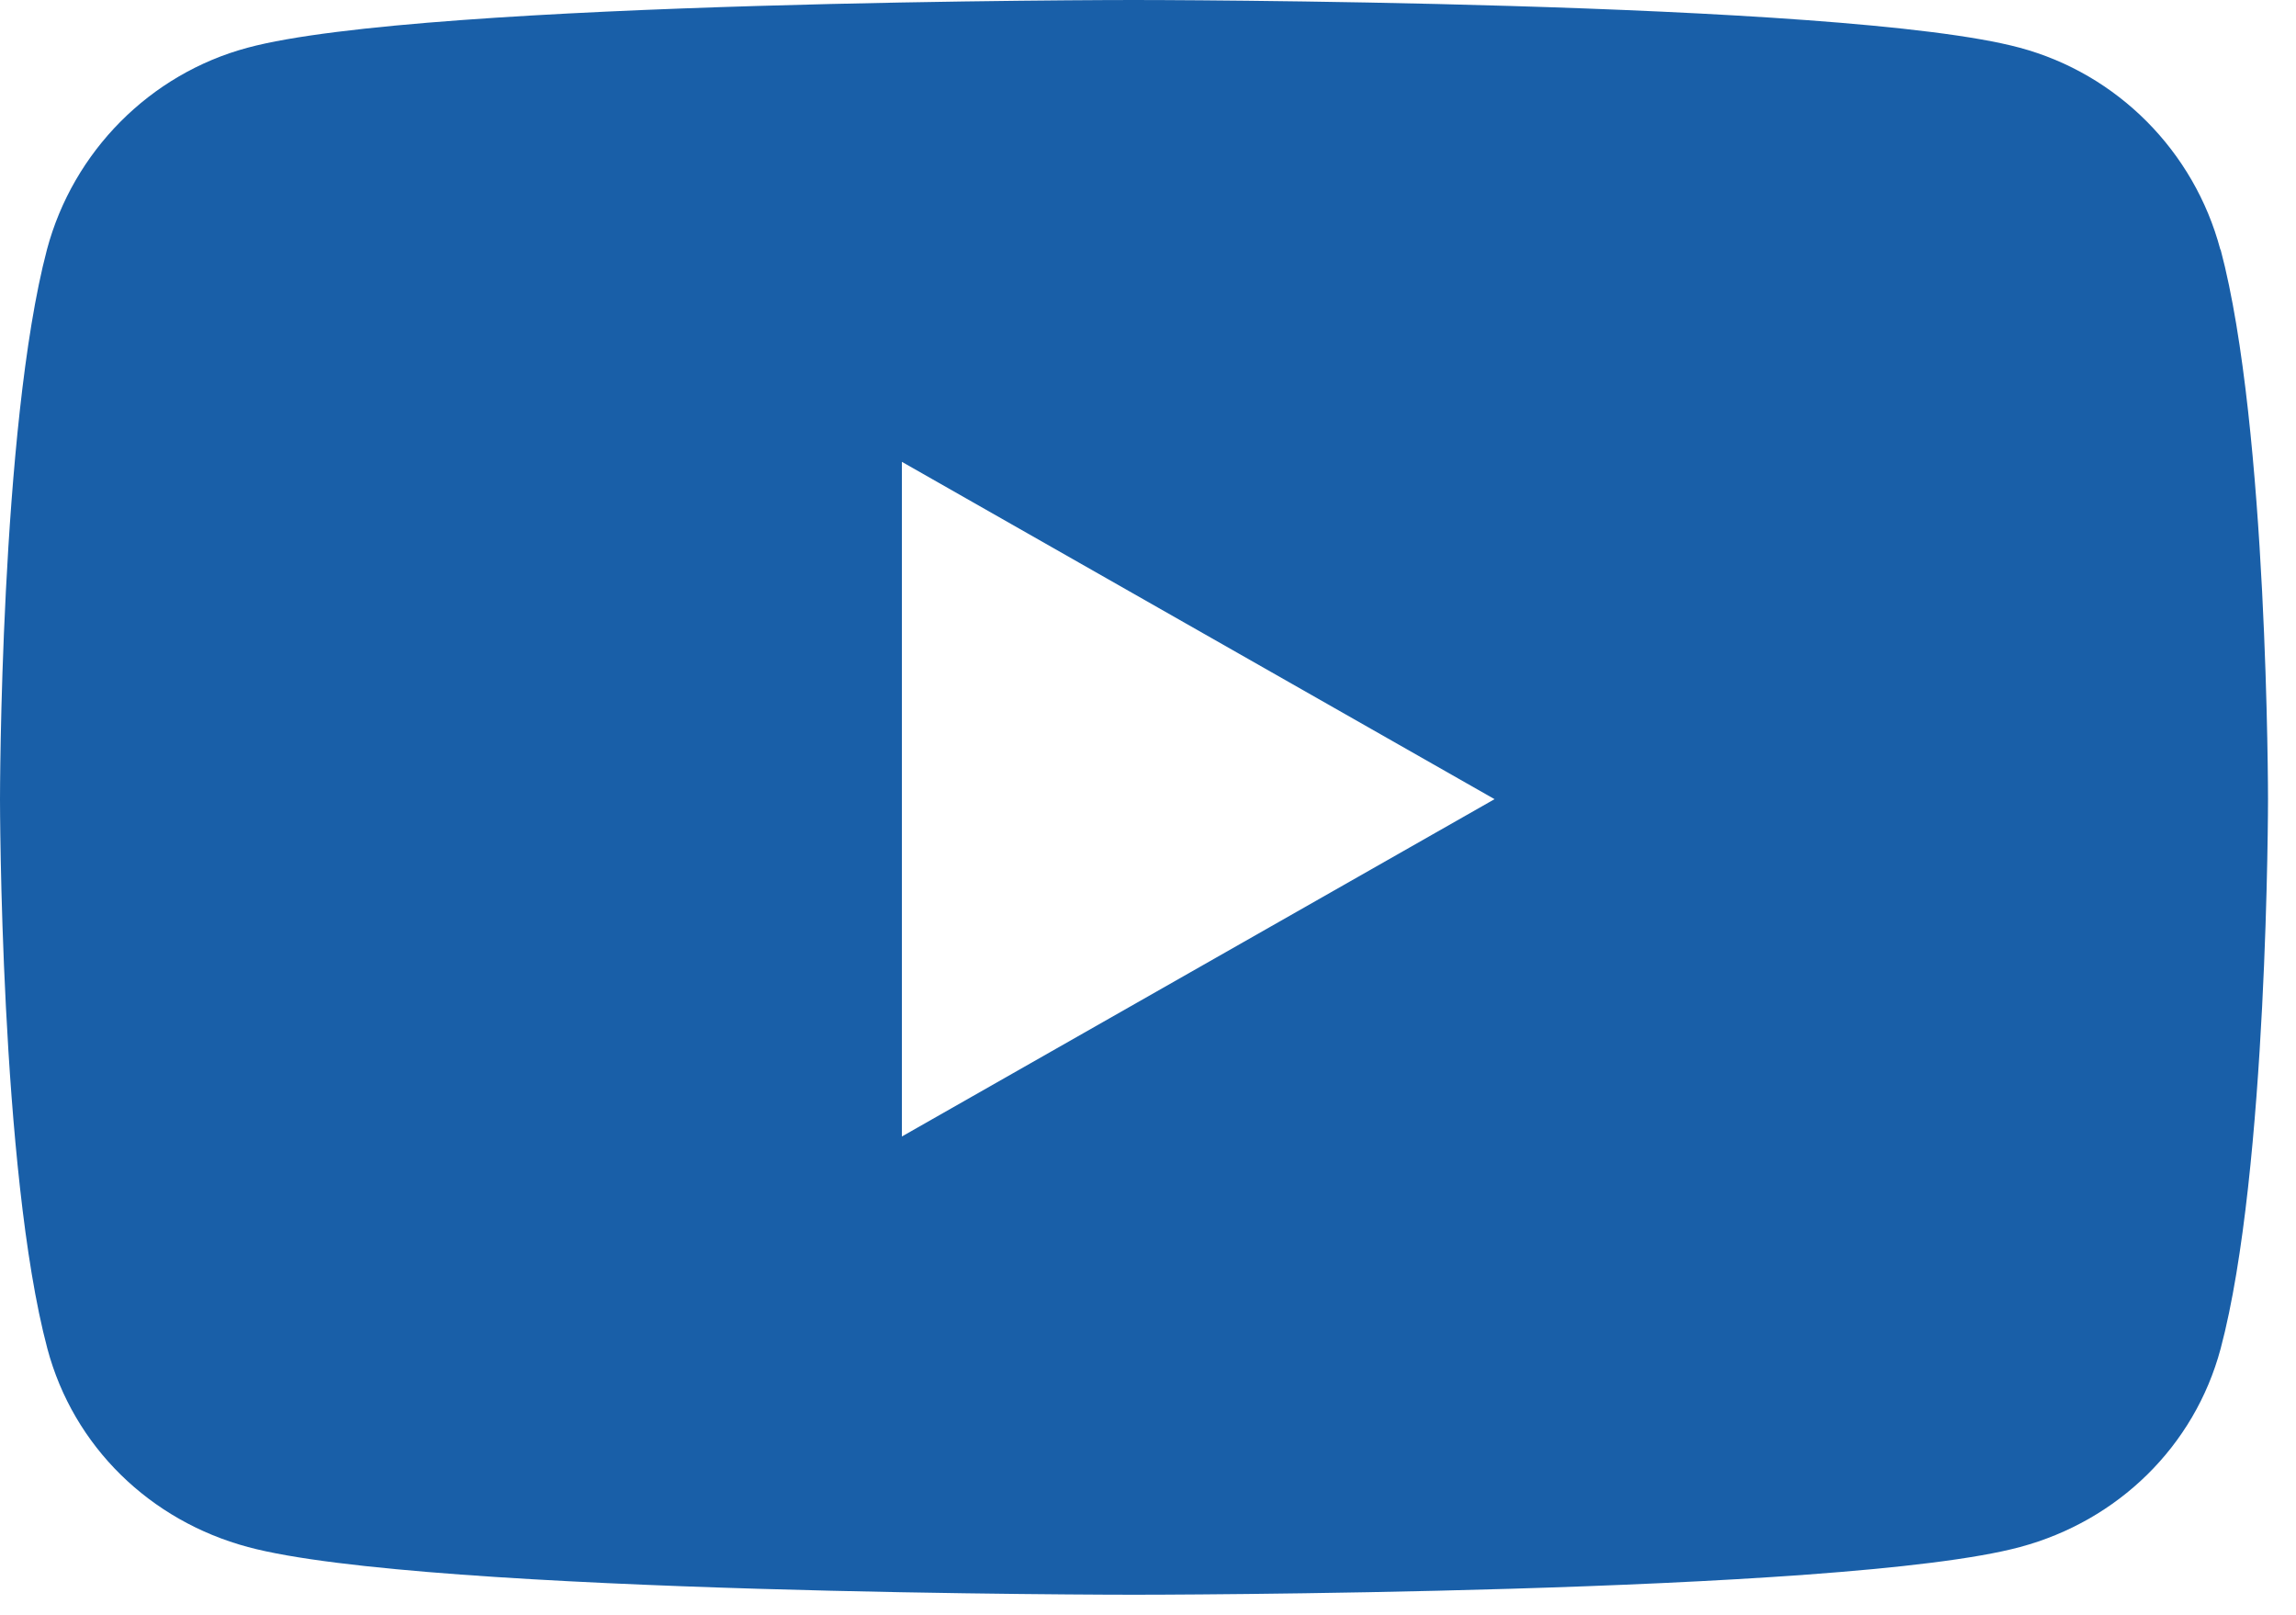
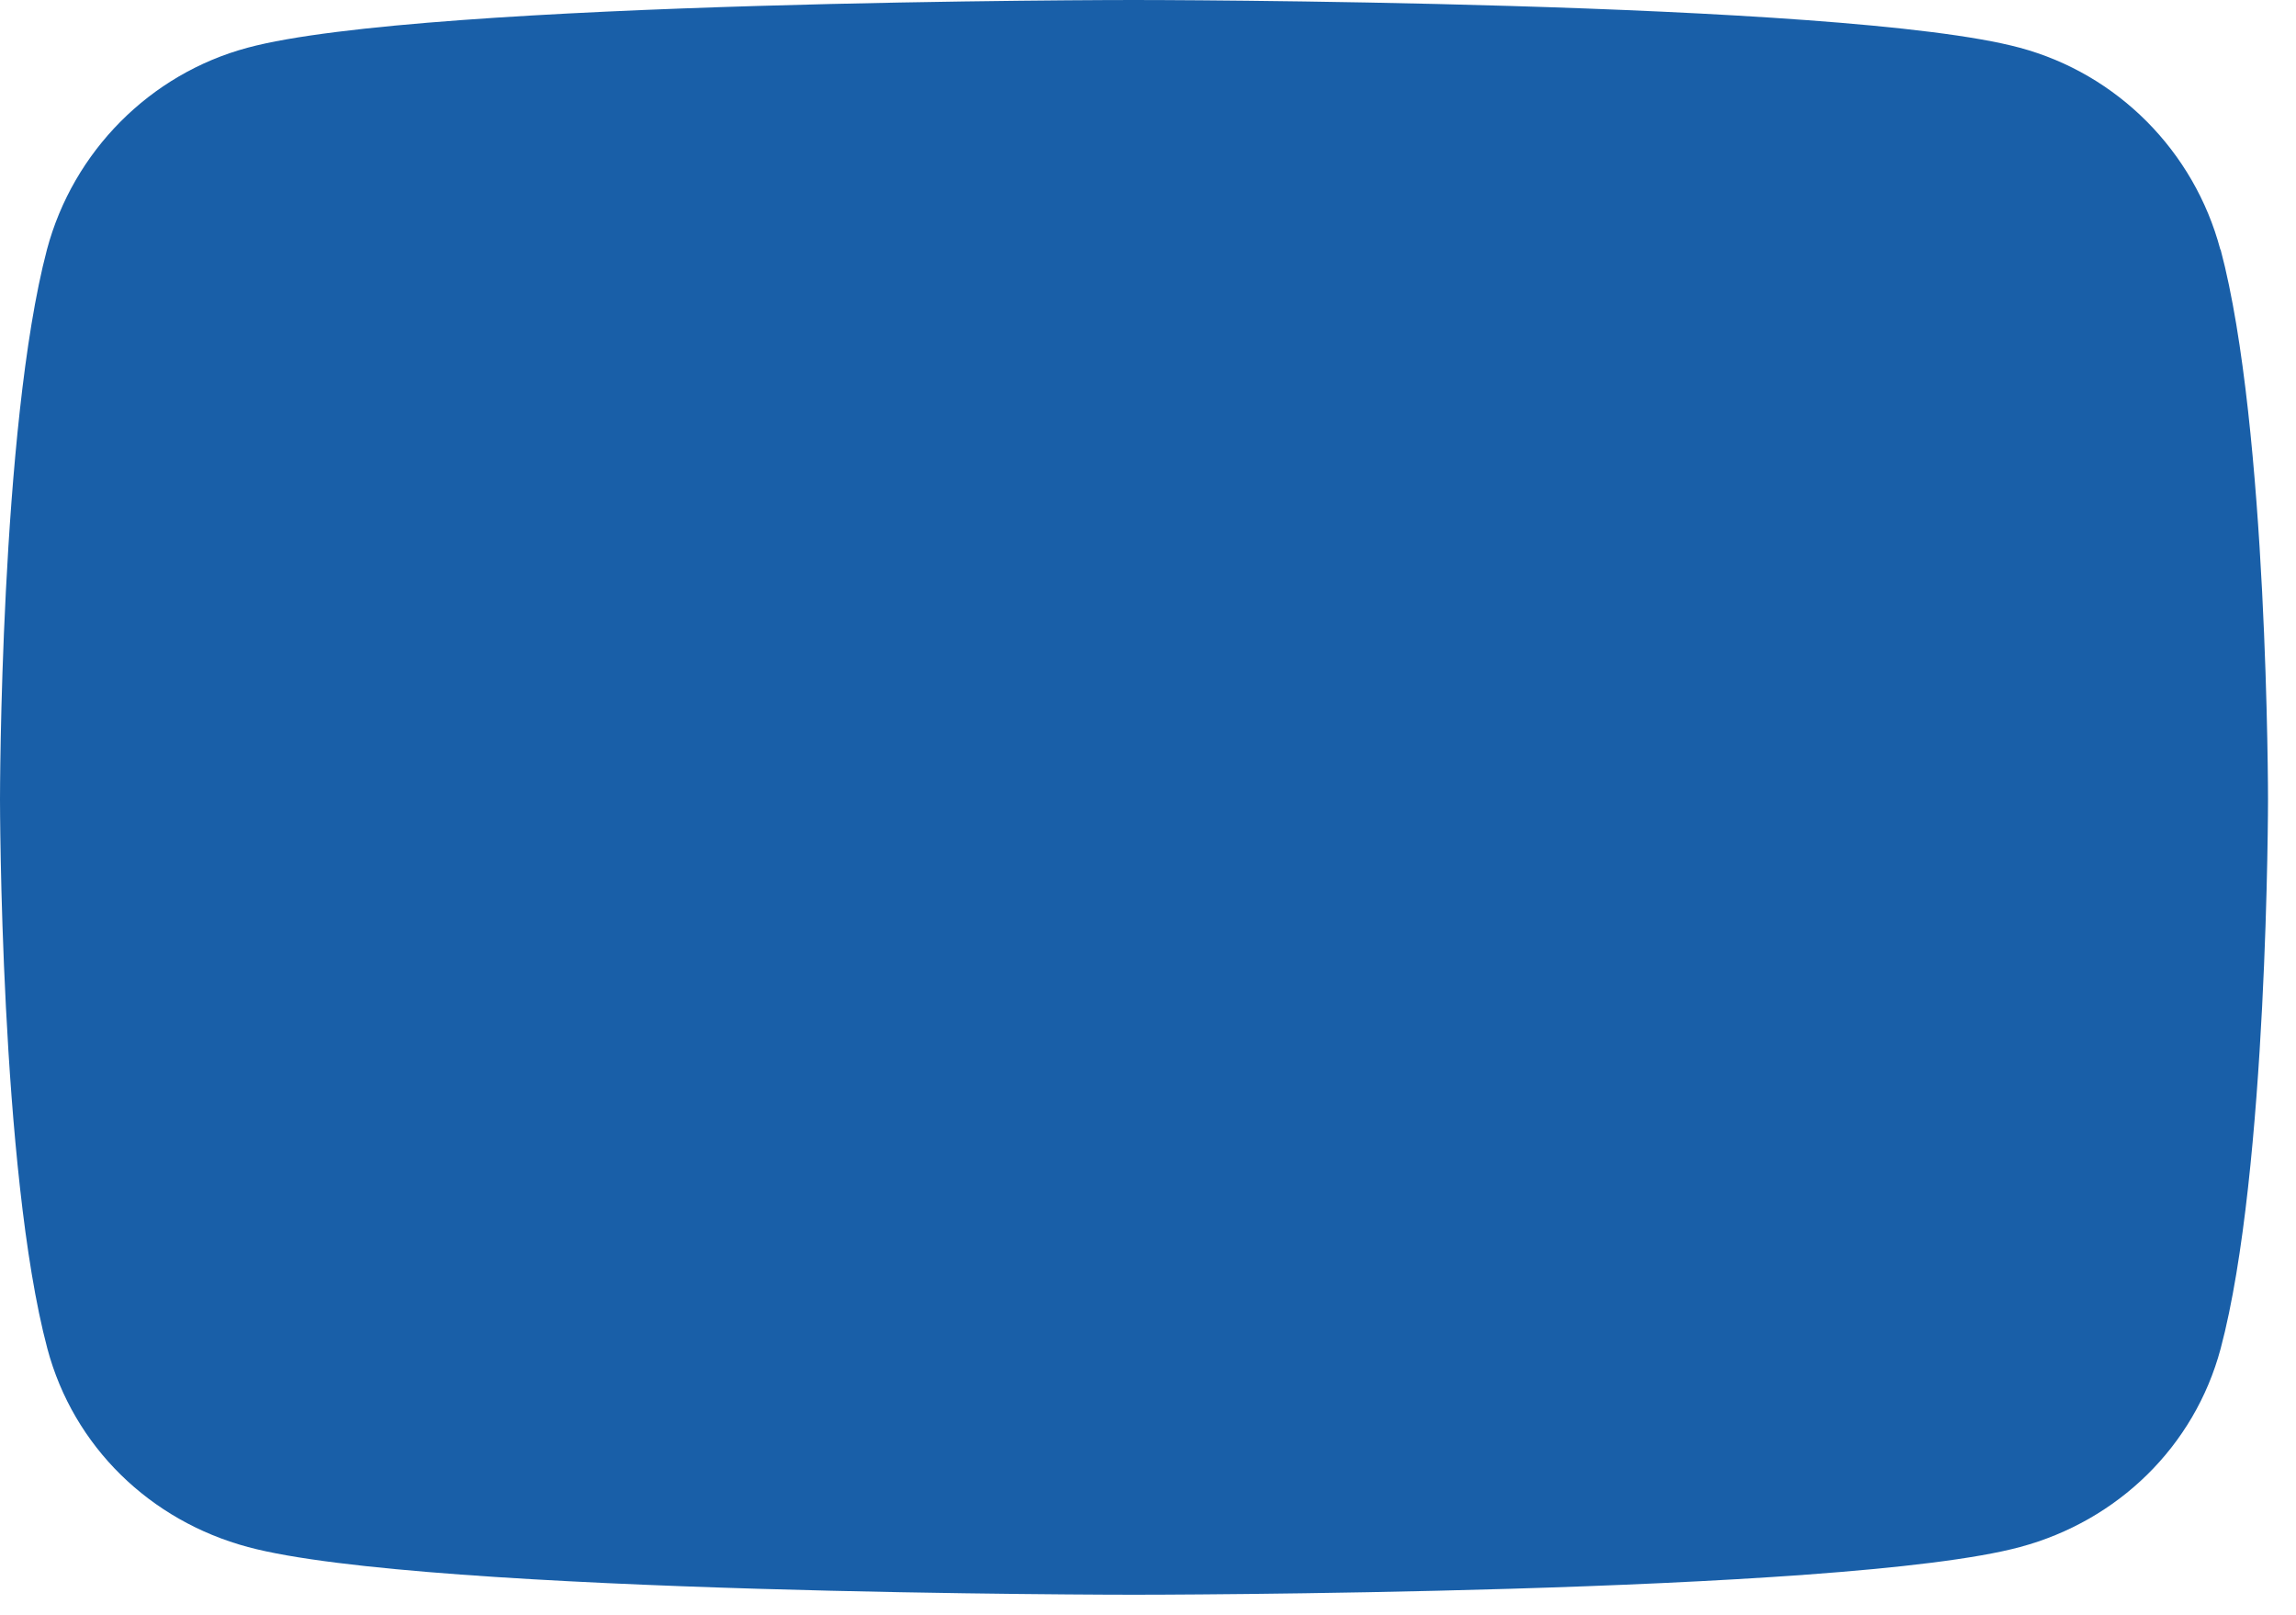
<svg xmlns="http://www.w3.org/2000/svg" width="64" height="45" viewBox="0 0 64 45" fill="none">
-   <path d="M61.89 6.95C61.16 4.21 59.02 2.06 56.3 1.33C51.37 0 31.6 0 31.6 0C31.6 0 11.83 0 6.9 1.33C4.18 2.06 2.04 4.22 1.31 6.95C0 11.92 0 22.27 0 22.27C0 22.27 0 32.62 1.32 37.58C2.05 40.32 4.19 42.38 6.91 43.11C11.84 44.44 31.61 44.44 31.61 44.44C31.61 44.44 51.38 44.44 56.31 43.11C59.03 42.38 61.17 40.31 61.9 37.58C63.22 32.62 63.22 22.27 63.22 22.27C63.22 22.27 63.22 11.92 61.9 6.96L61.89 6.95ZM25.14 31.67V12.87L41.66 22.27L25.14 31.67Z" fill="#195FA8" />
+   <path d="M61.89 6.95C61.16 4.21 59.02 2.06 56.3 1.33C51.37 0 31.6 0 31.6 0C31.6 0 11.83 0 6.9 1.33C4.18 2.06 2.04 4.22 1.31 6.95C0 11.92 0 22.27 0 22.27C0 22.27 0 32.62 1.32 37.58C2.05 40.32 4.19 42.38 6.91 43.11C11.84 44.44 31.61 44.44 31.61 44.44C31.61 44.44 51.38 44.44 56.31 43.11C59.03 42.38 61.17 40.31 61.9 37.58C63.22 32.62 63.22 22.27 63.22 22.27C63.22 22.27 63.22 11.92 61.9 6.96L61.89 6.95ZM25.14 31.67V12.87L25.14 31.67Z" fill="#195FA8" />
</svg>